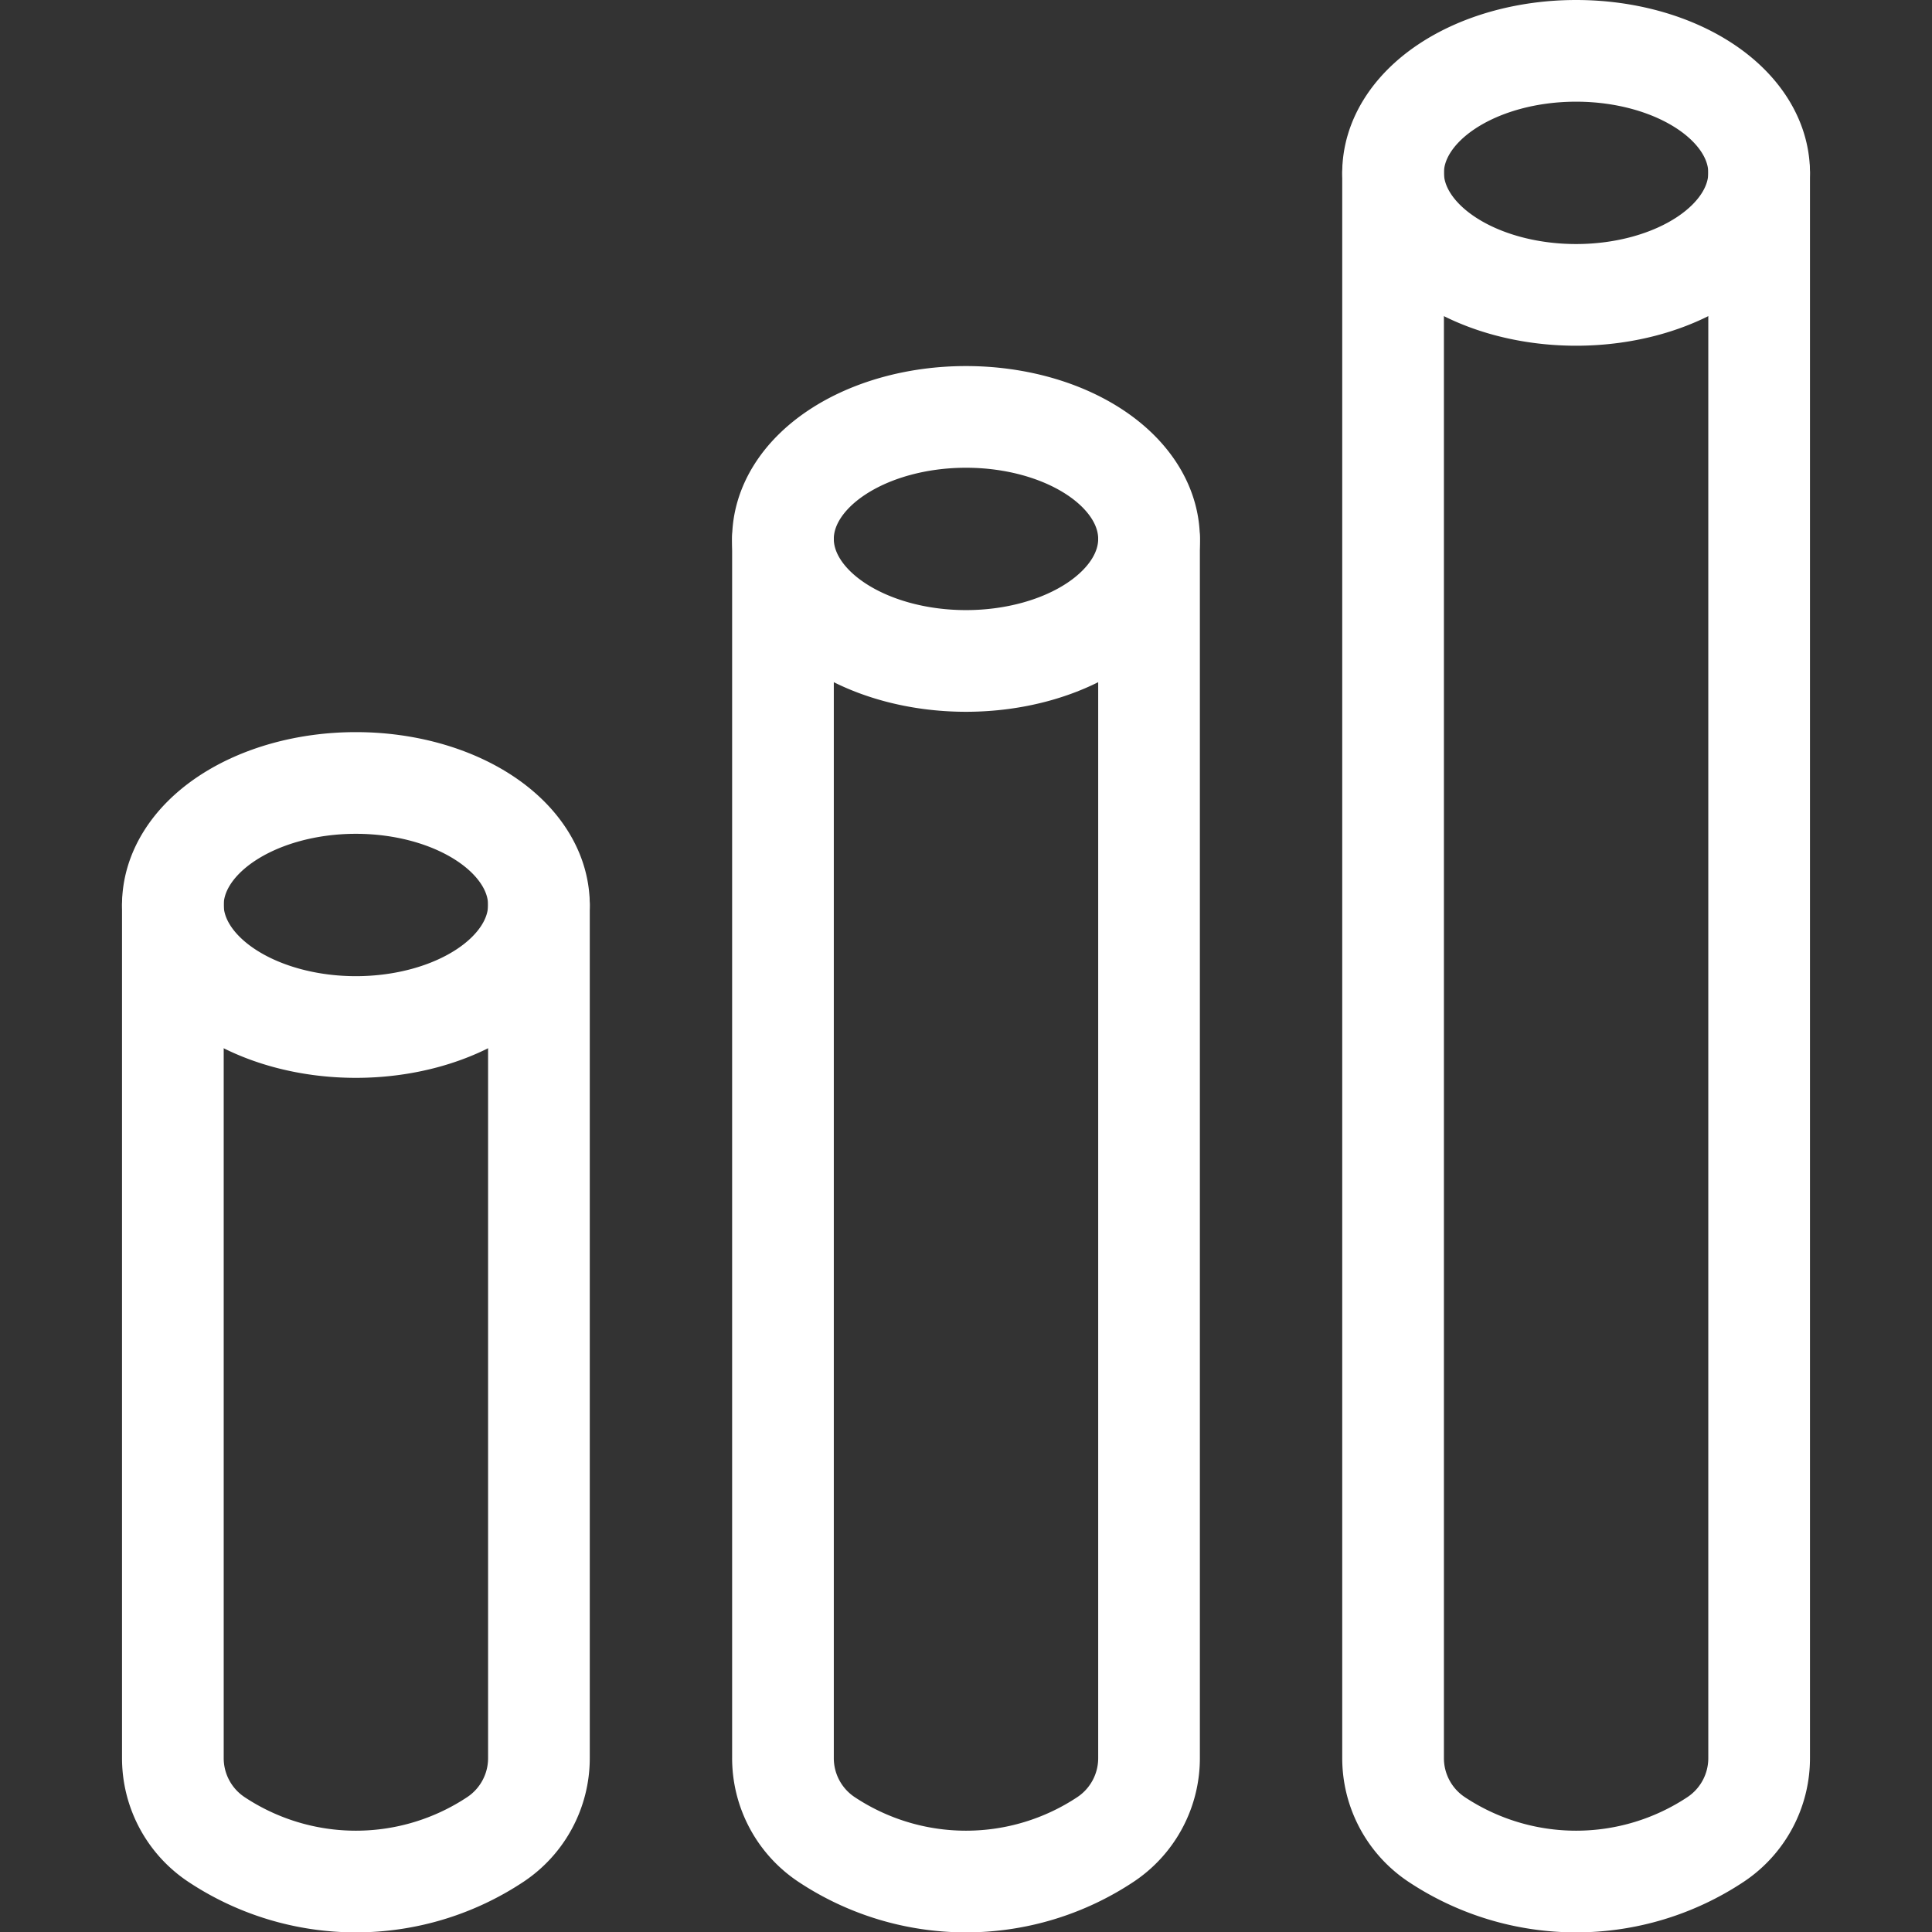
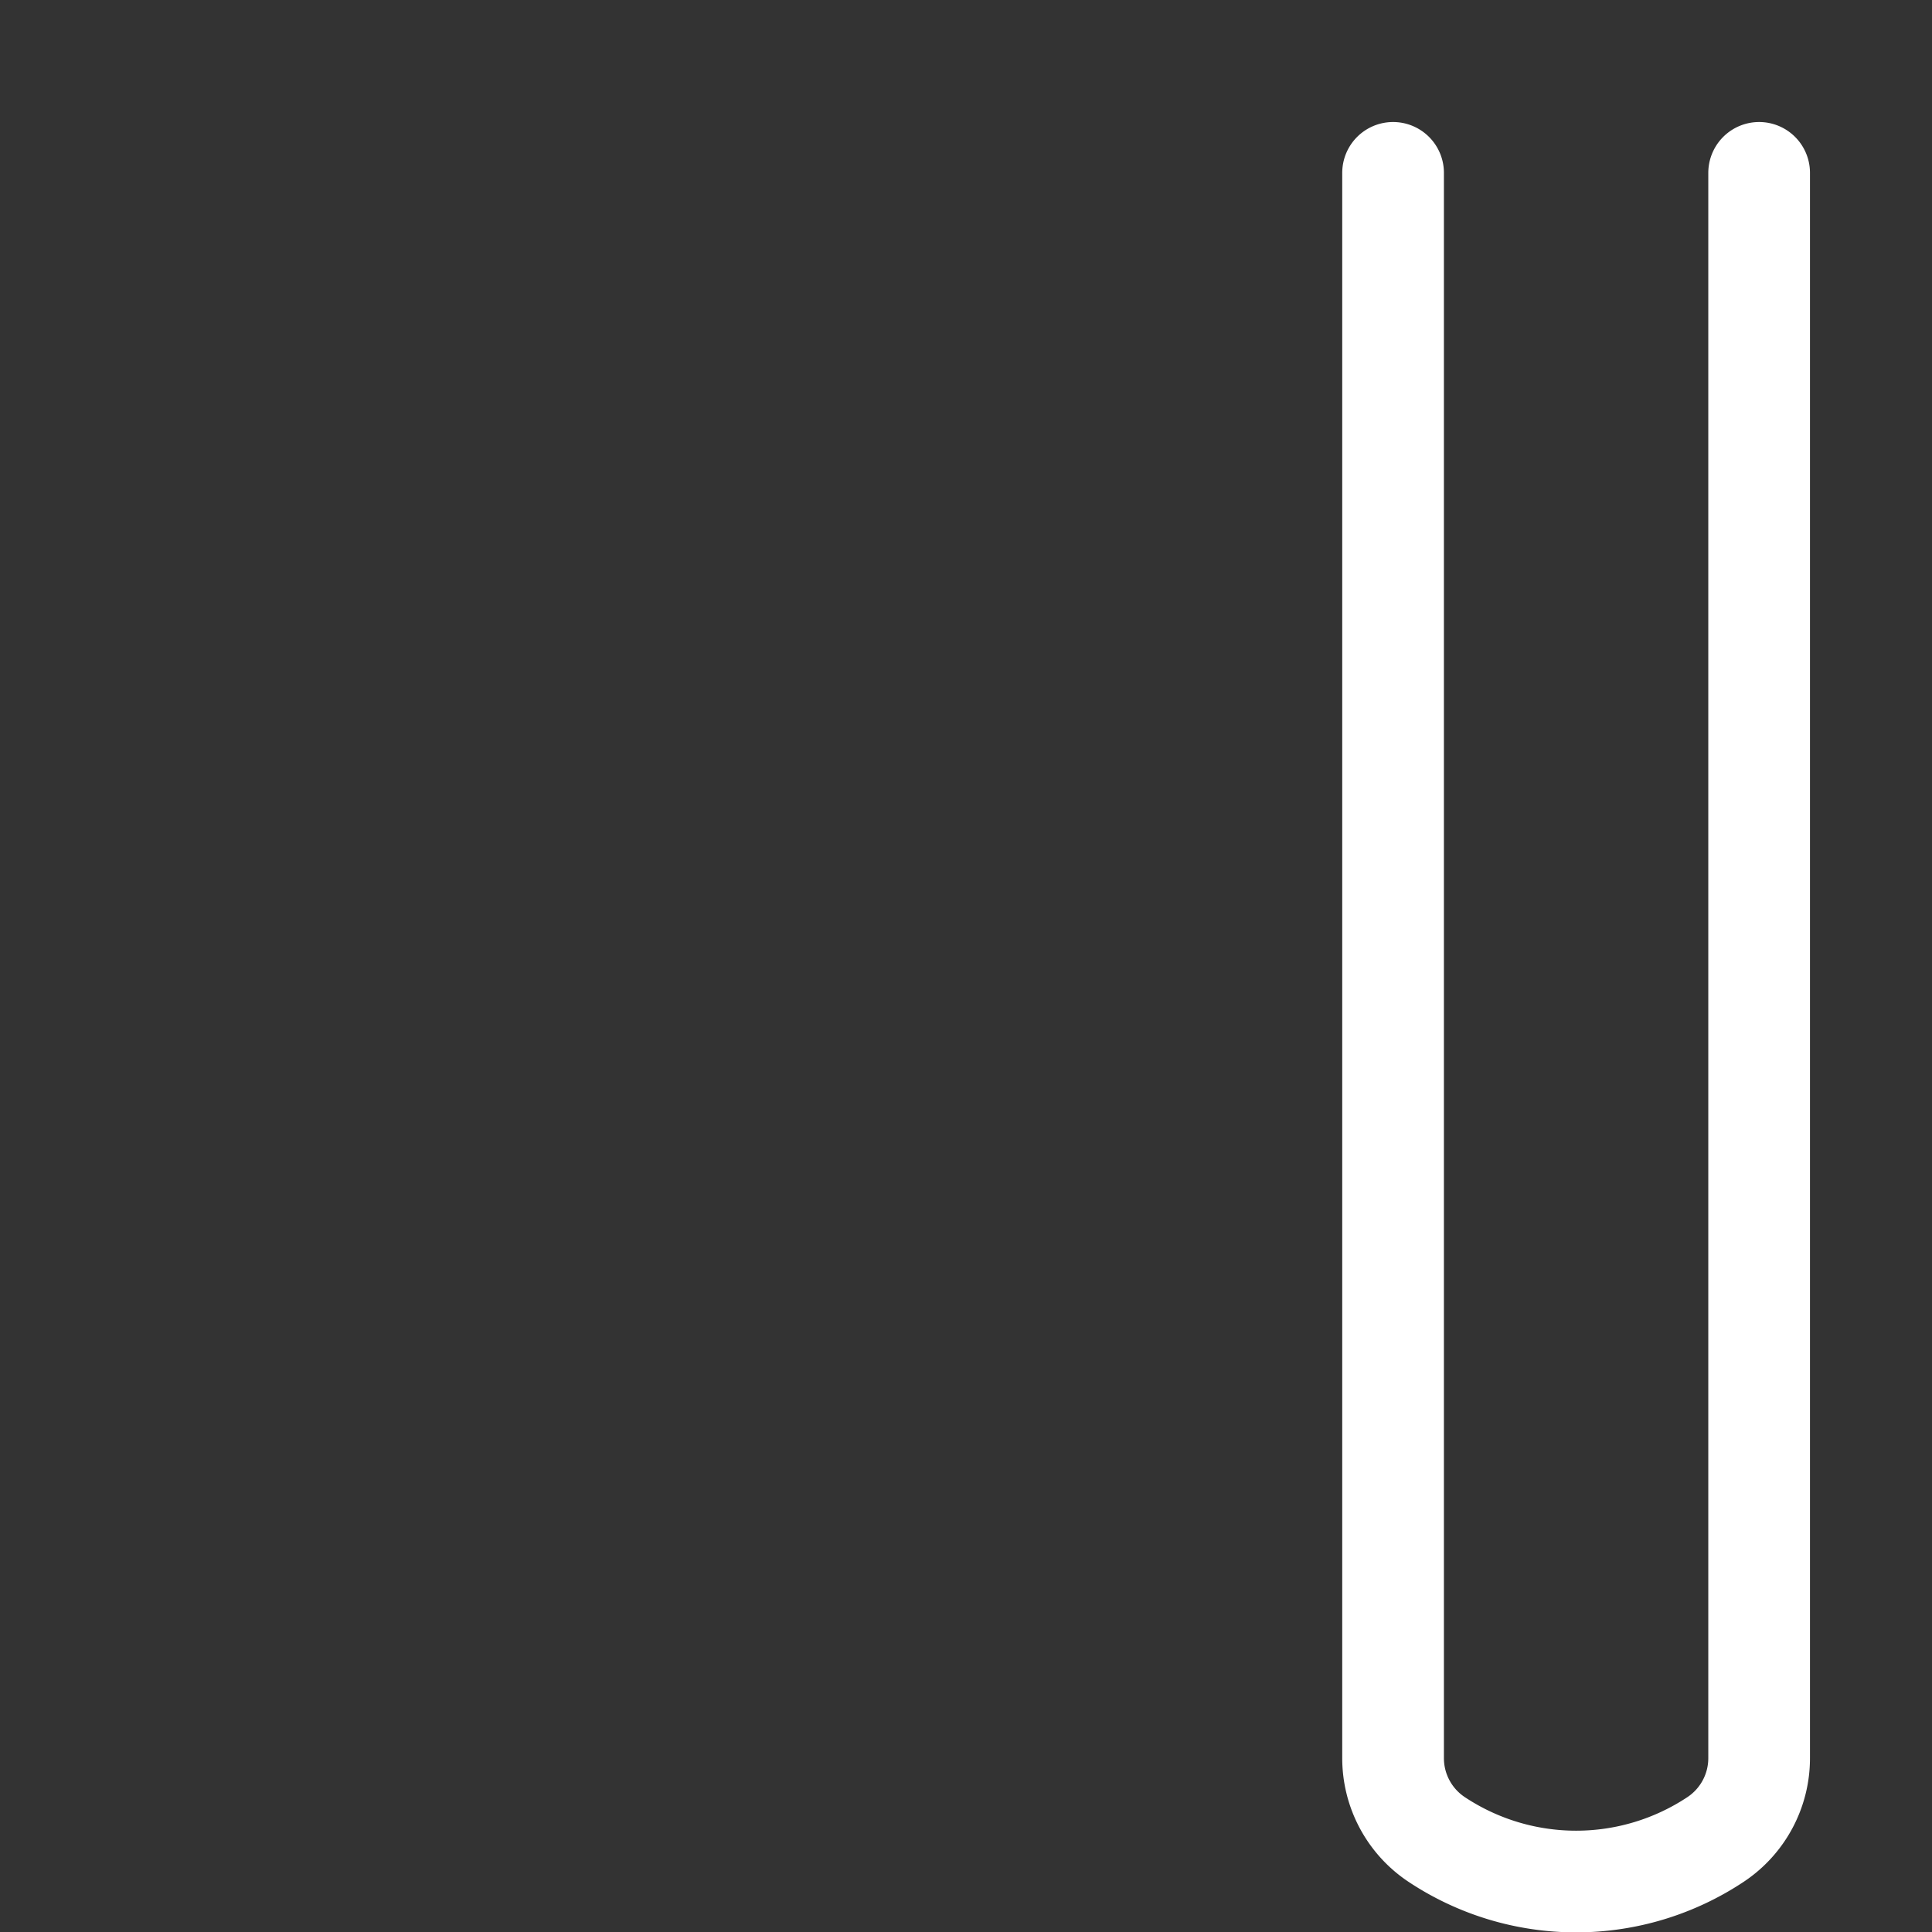
<svg xmlns="http://www.w3.org/2000/svg" viewBox="0.125 0.125 23.75 23.75" stroke-width="1.25">
  <rect x="0.125" y="0.125" width="23.75" height="23.75" fill="#333333" stroke="none" />
-   <path d="M6.75,11.25V21.735a1.2,1.2,0,0,1-.532,1h0a3.1,3.1,0,0,1-3.436,0h0a1.2,1.2,0,0,1-.532-1V11.25" fill="none" stroke="#ffffff" stroke-linecap="round" stroke-linejoin="round" />
-   <path d="M2.250 11.250 A2.25 1.5 0 1 0 6.750 11.250 A2.25 1.5 0 1 0 2.250 11.250 Z" fill="none" stroke="#ffffff" stroke-linecap="round" stroke-linejoin="round" />
-   <path d="M14.25,6.75V21.735a1.2,1.2,0,0,1-.532,1h0a3.1,3.1,0,0,1-3.436,0h0a1.2,1.2,0,0,1-.532-1V6.75" fill="none" stroke="#ffffff" stroke-linecap="round" stroke-linejoin="round" />
-   <path d="M9.750 6.750 A2.25 1.5 0 1 0 14.250 6.750 A2.25 1.5 0 1 0 9.750 6.750 Z" fill="none" stroke="#ffffff" stroke-linecap="round" stroke-linejoin="round" />
  <path d="M21.75,2.25V21.735a1.2,1.2,0,0,1-.532,1h0a3.1,3.1,0,0,1-3.436,0h0a1.2,1.2,0,0,1-.532-1V2.25" fill="none" stroke="#ffffff" stroke-linecap="round" stroke-linejoin="round" />
-   <path d="M17.250 2.250 A2.25 1.5 0 1 0 21.750 2.250 A2.25 1.5 0 1 0 17.250 2.250 Z" fill="none" stroke="#ffffff" stroke-linecap="round" stroke-linejoin="round" />
</svg>